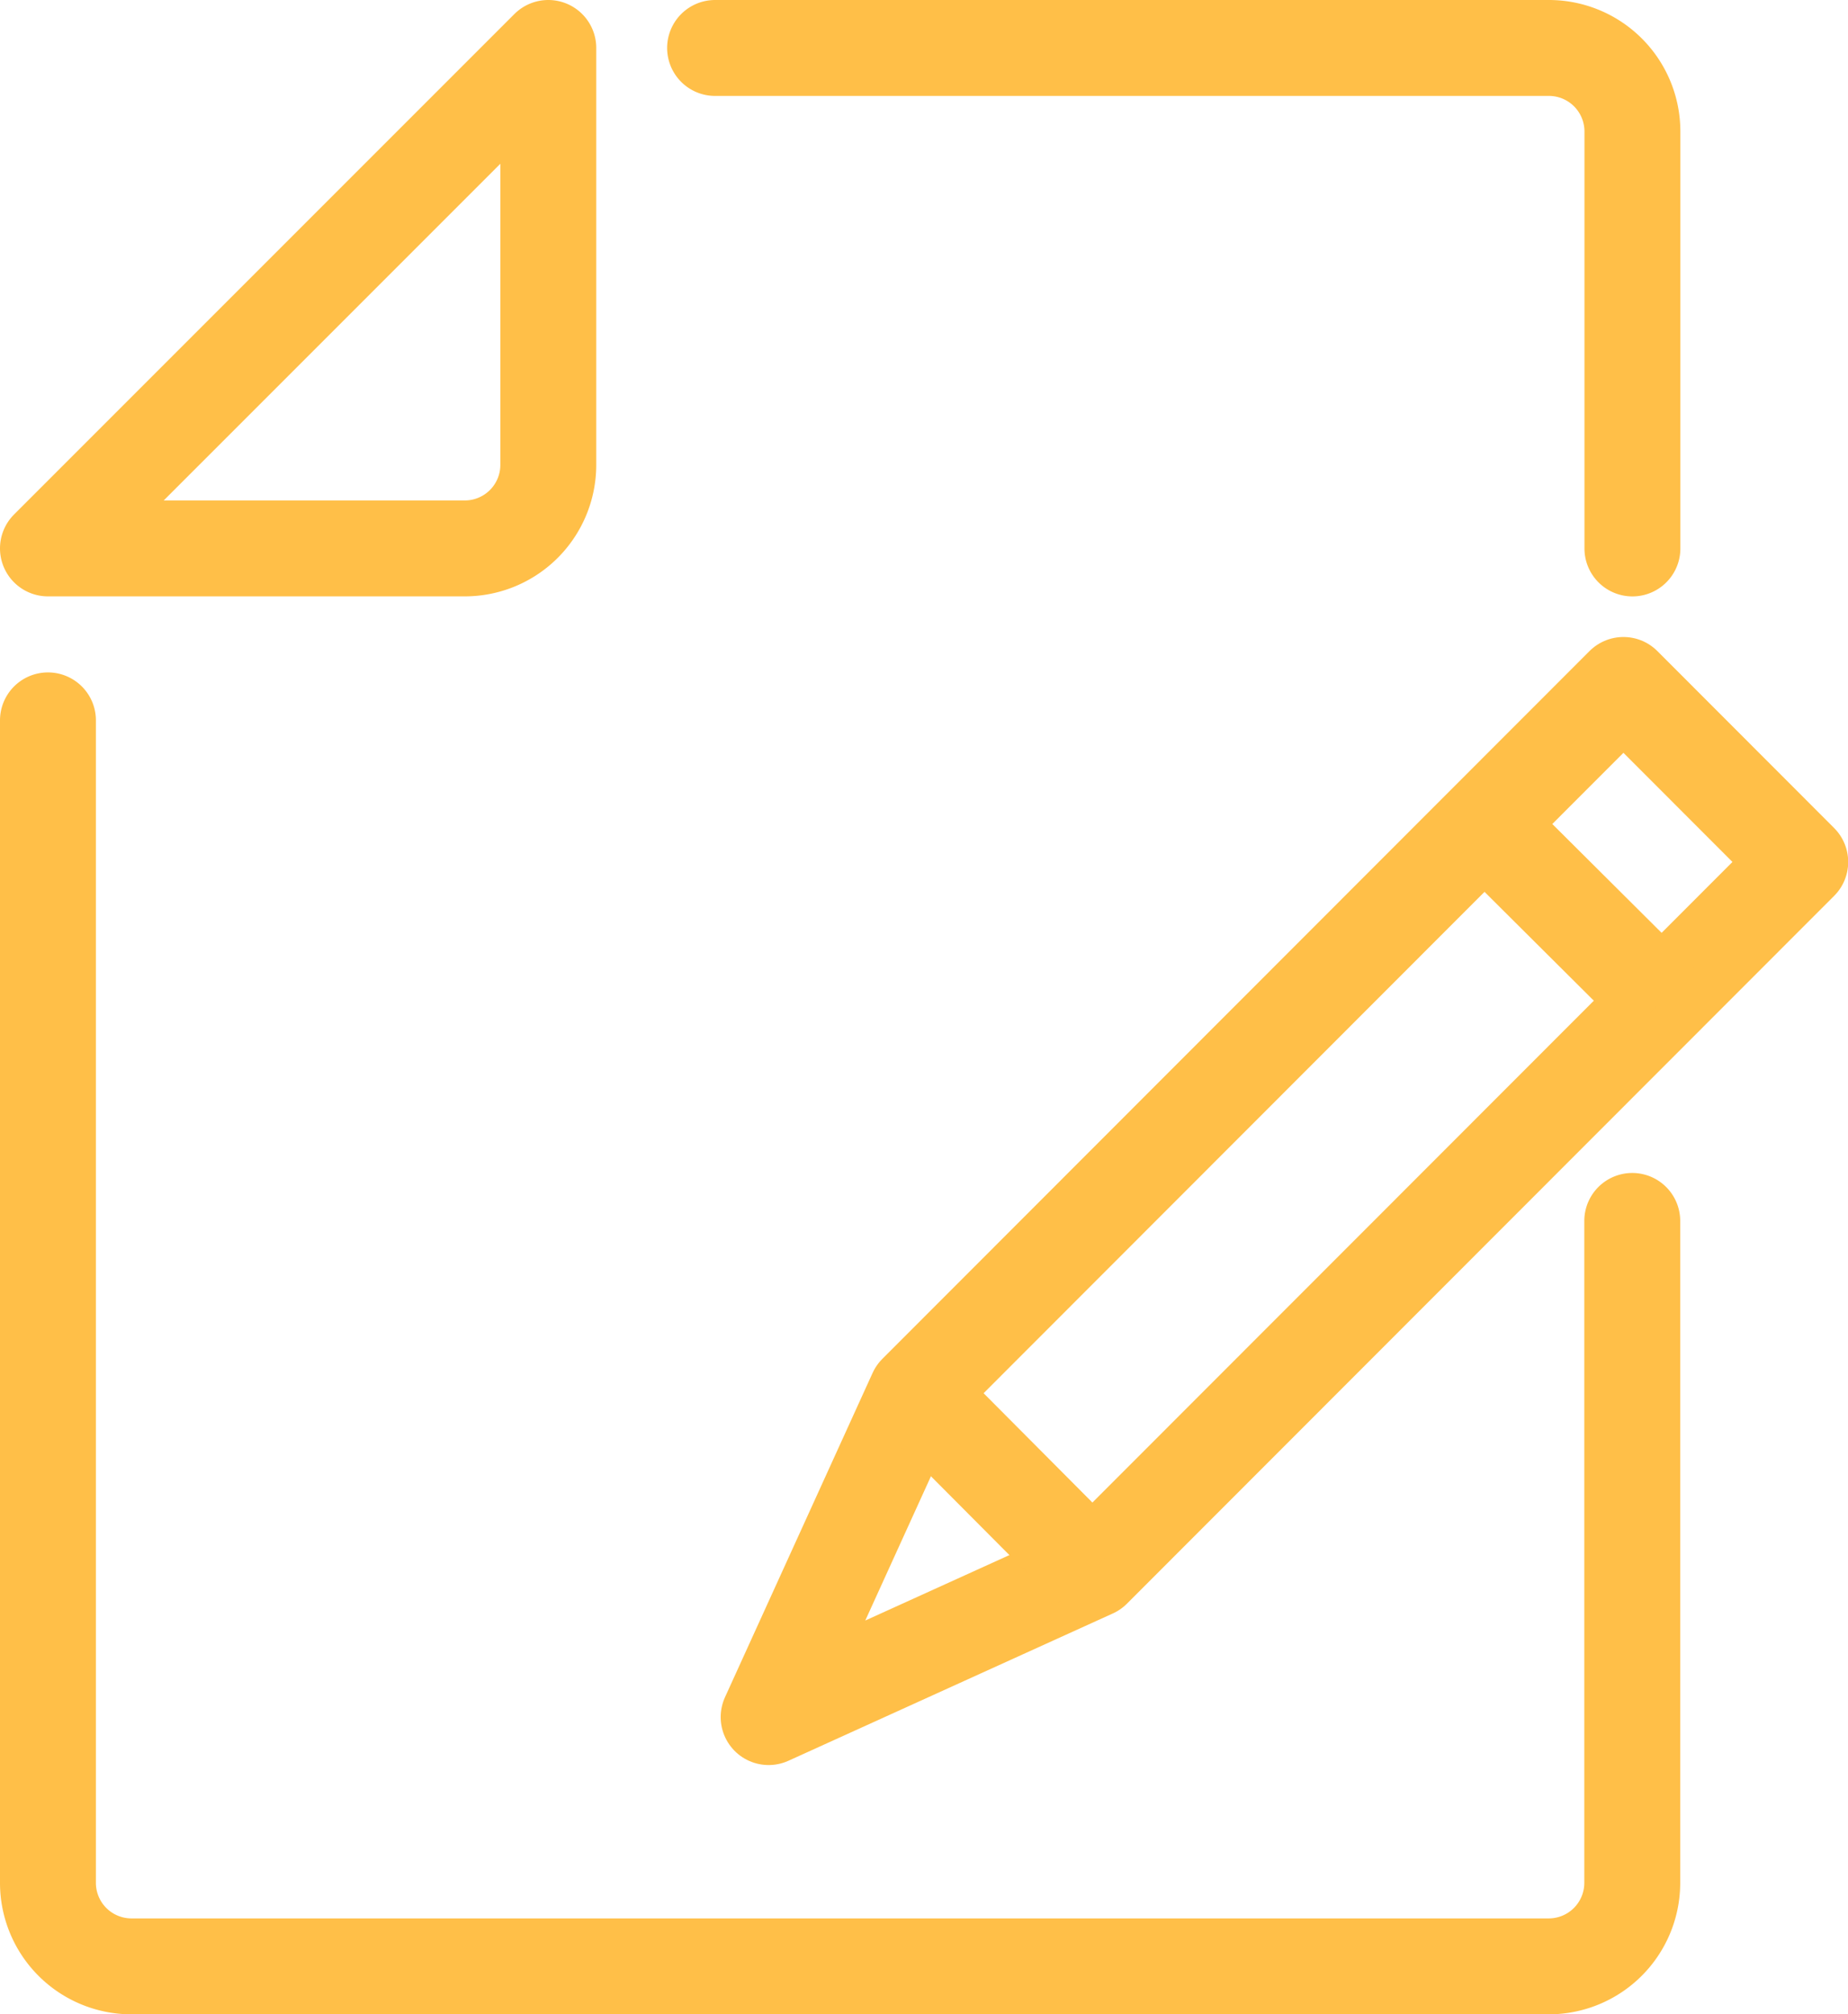
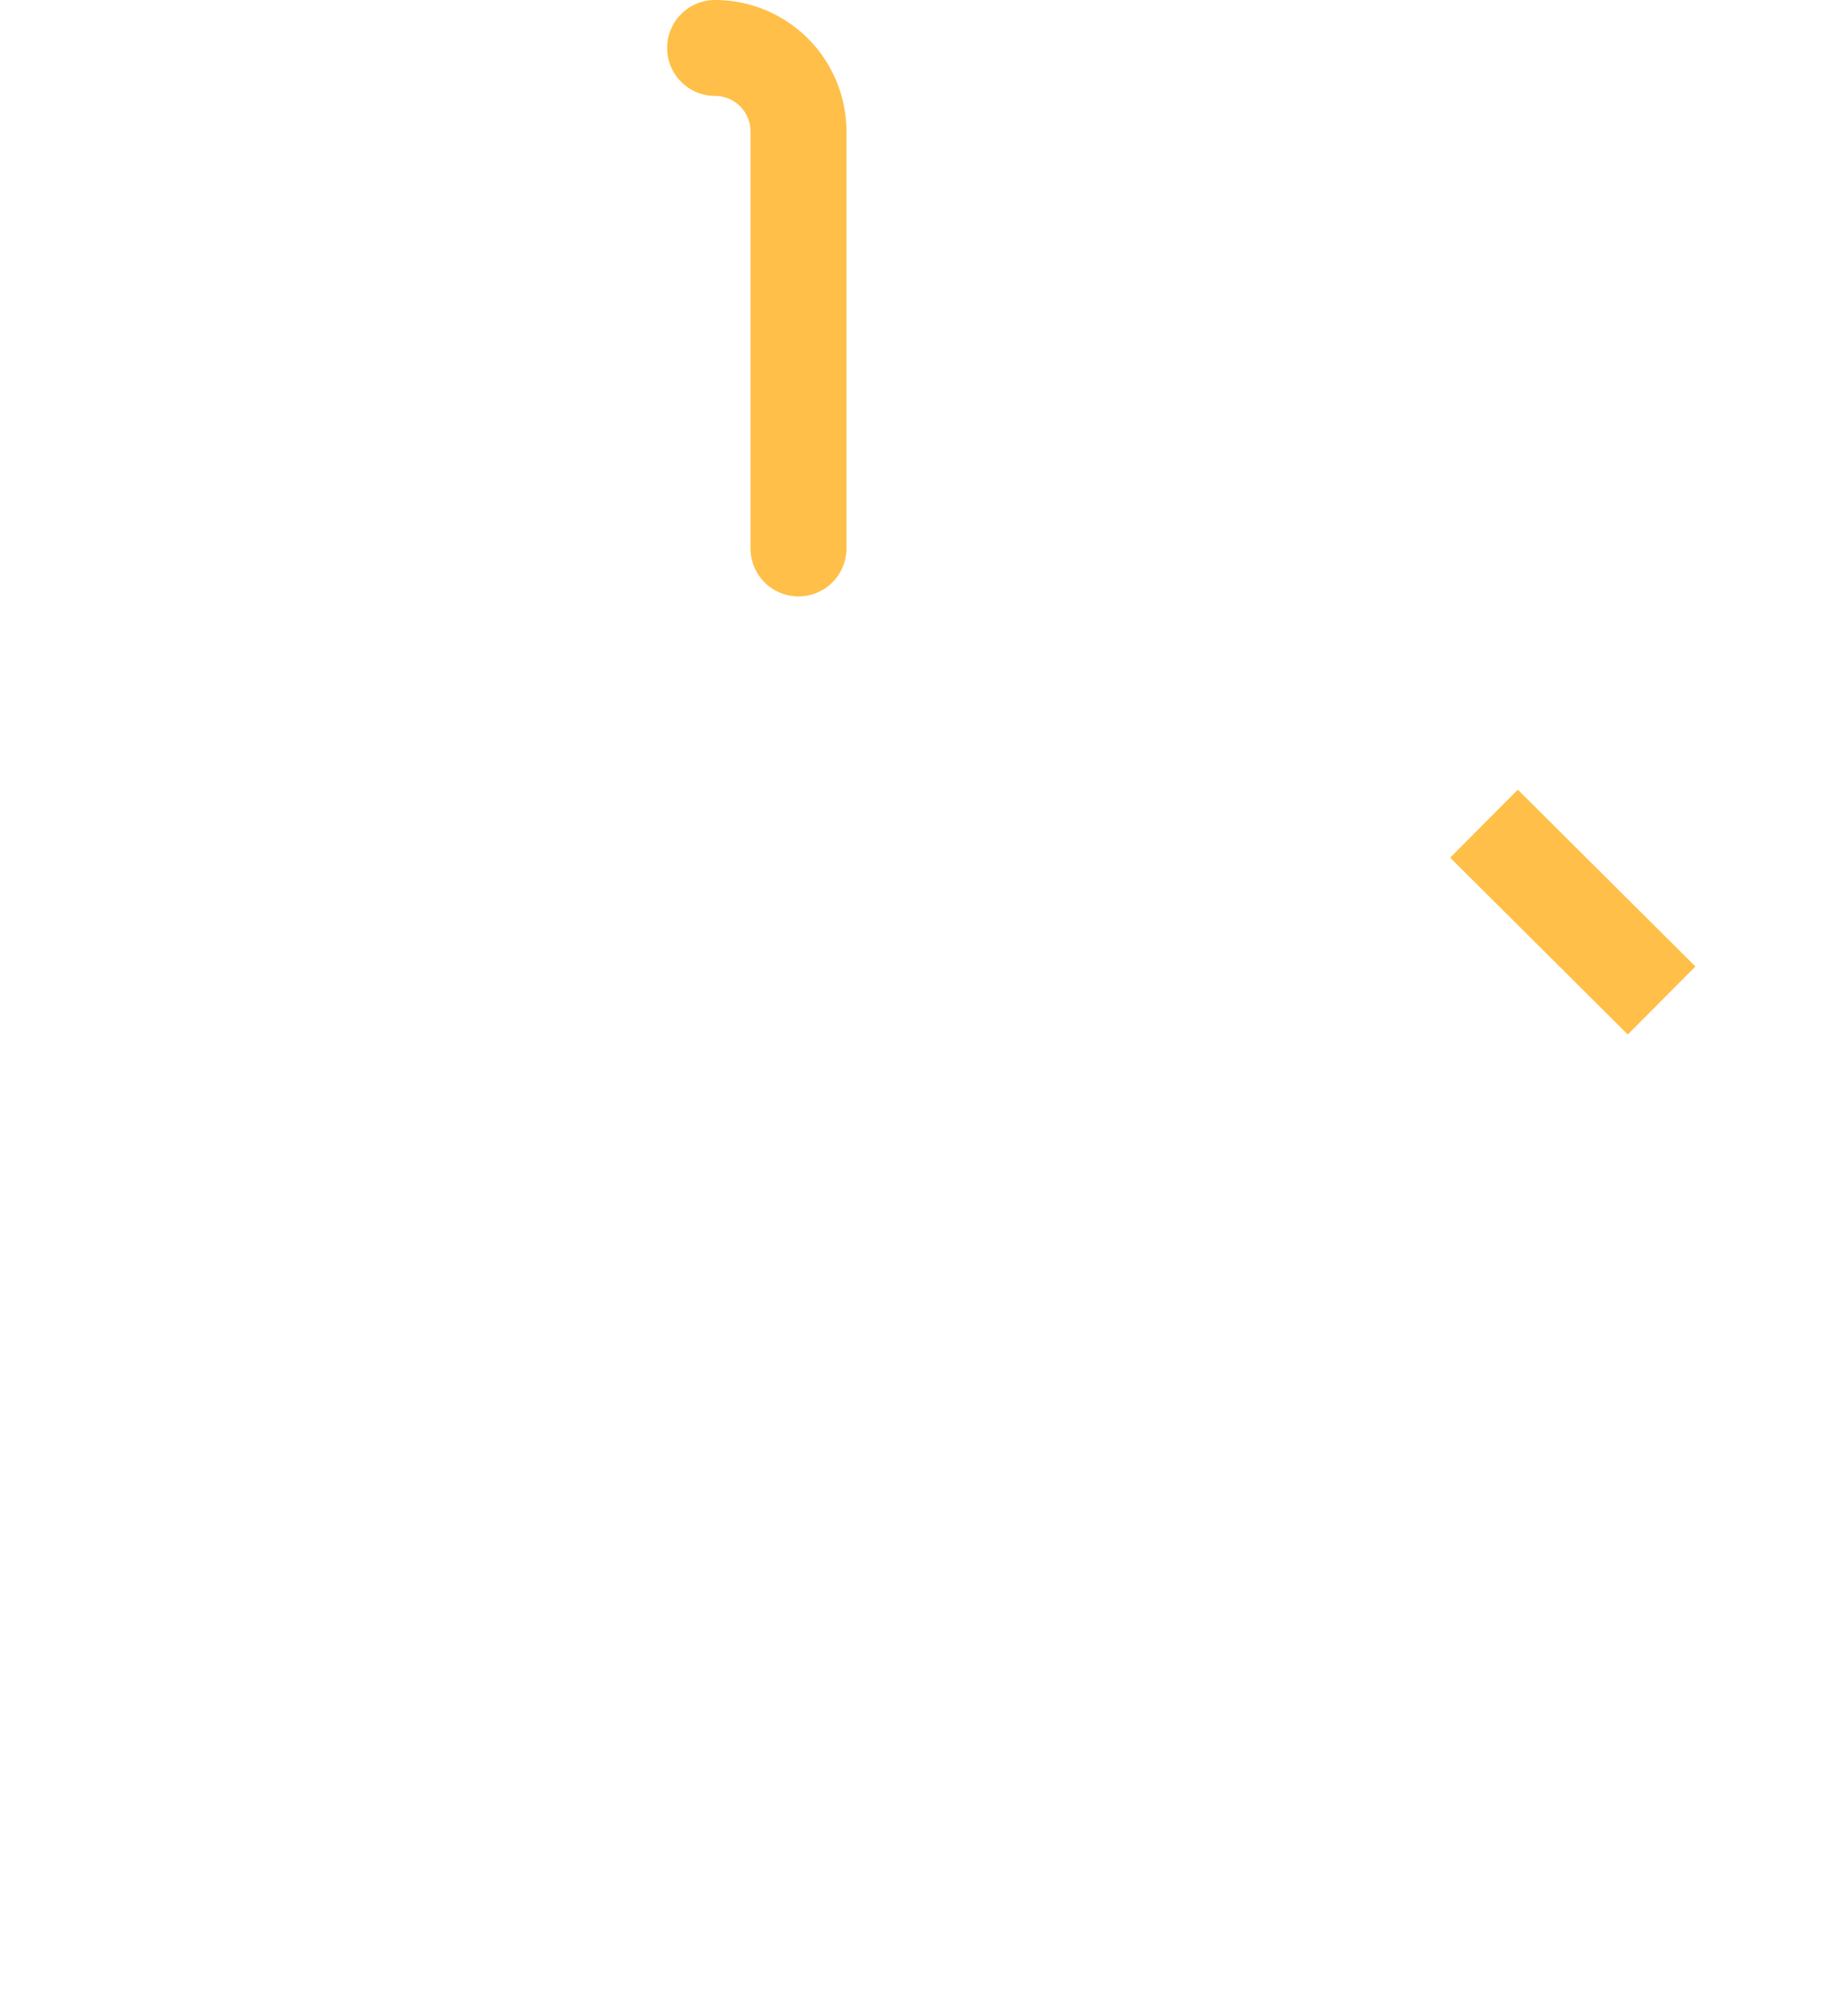
<svg xmlns="http://www.w3.org/2000/svg" width="48.174" height="52.5" viewBox="0 0 48.174 52.5">
  <g id="KODYS_IKONA_SEKUNDARNI" transform="translate(-789.696 -1094.798)">
-     <path id="Path_1905" data-name="Path 1905" d="M205.37-202.028H194.5l13.043-13.043v10.87A2.177,2.177,0,0,1,205.37-202.028Z" transform="translate(596.446 1311.119)" fill="none" stroke="#ffbf48" stroke-linecap="round" stroke-linejoin="round" stroke-width="2.5" />
-     <path id="Path_1906" data-name="Path 1906" d="M235.8-193.965v17.254a2.177,2.177,0,0,1-2.174,2.174H196.674a2.177,2.177,0,0,1-2.174-2.174v-30.3" transform="translate(596.446 1320.584)" fill="none" stroke="#ffbf48" stroke-linecap="round" stroke-linejoin="round" stroke-width="2.5" />
-     <path id="Path_1907" data-name="Path 1907" d="M202.5-215.071h21.739a2.177,2.177,0,0,1,2.174,2.174v10.87" transform="translate(605.837 1311.119)" fill="none" stroke="#ffbf48" stroke-linecap="round" stroke-linejoin="round" stroke-width="2.5" />
-     <path id="Path_1908" data-name="Path 1908" d="M211.6-184.373l-8.456,3.839,3.848-8.452,18.435-18.448,4.609,4.613Z" transform="translate(606.589 1320.084)" fill="none" stroke="#ffbf48" stroke-linecap="round" stroke-linejoin="round" stroke-width="2.5" />
+     <path id="Path_1907" data-name="Path 1907" d="M202.5-215.071a2.177,2.177,0,0,1,2.174,2.174v10.87" transform="translate(605.837 1311.119)" fill="none" stroke="#ffbf48" stroke-linecap="round" stroke-linejoin="round" stroke-width="2.5" />
    <path id="Path_1909" data-name="Path 1909" d="M216.35-201.162l-4.63-4.609" transform="translate(616.661 1322.036)" fill="none" stroke="#ffbf48" stroke-linejoin="round" stroke-width="2.5" />
-     <path id="Path_1910" data-name="Path 1910" d="M209.509-194.321l-4.609-4.63" transform="translate(608.655 1330.042)" fill="none" stroke="#ffbf48" stroke-linejoin="round" stroke-width="2.5" />
  </g>
</svg>